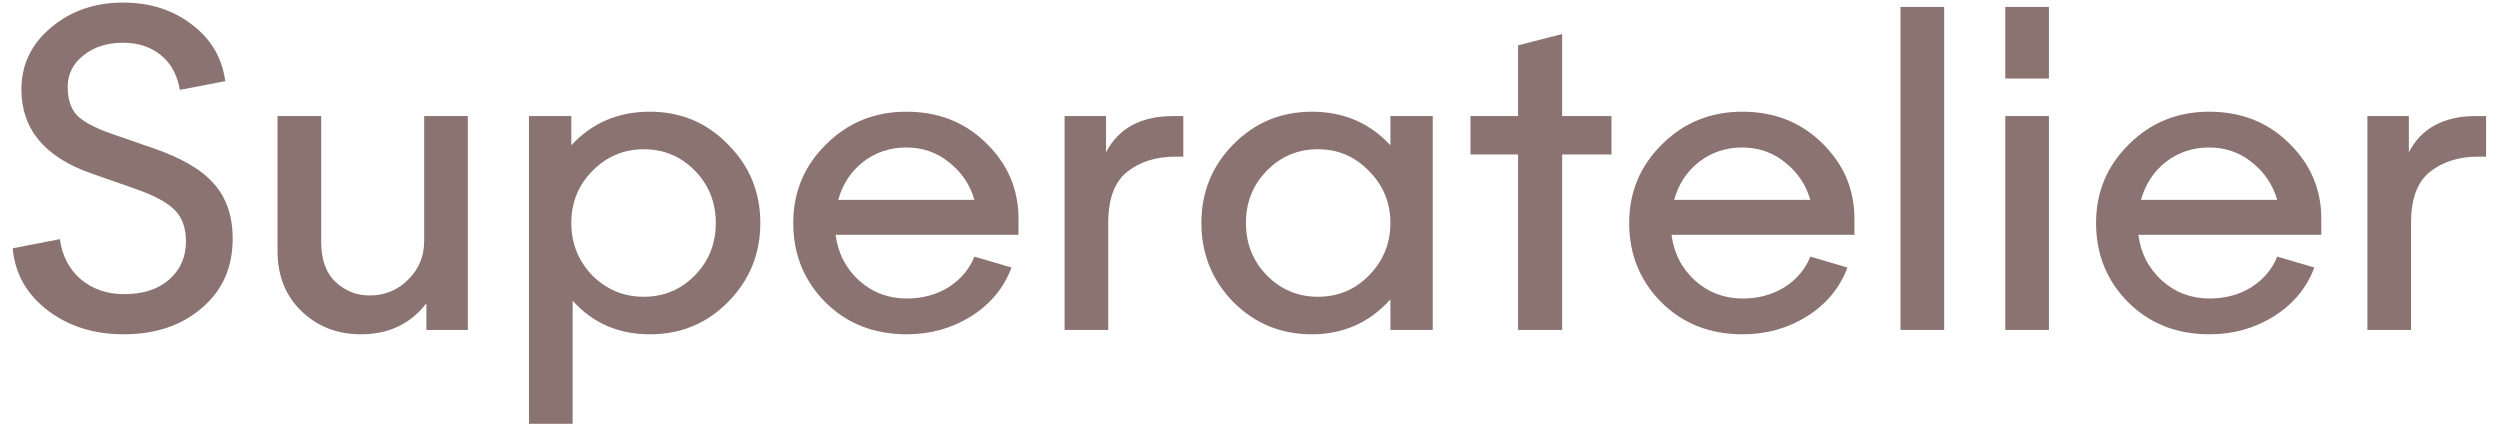
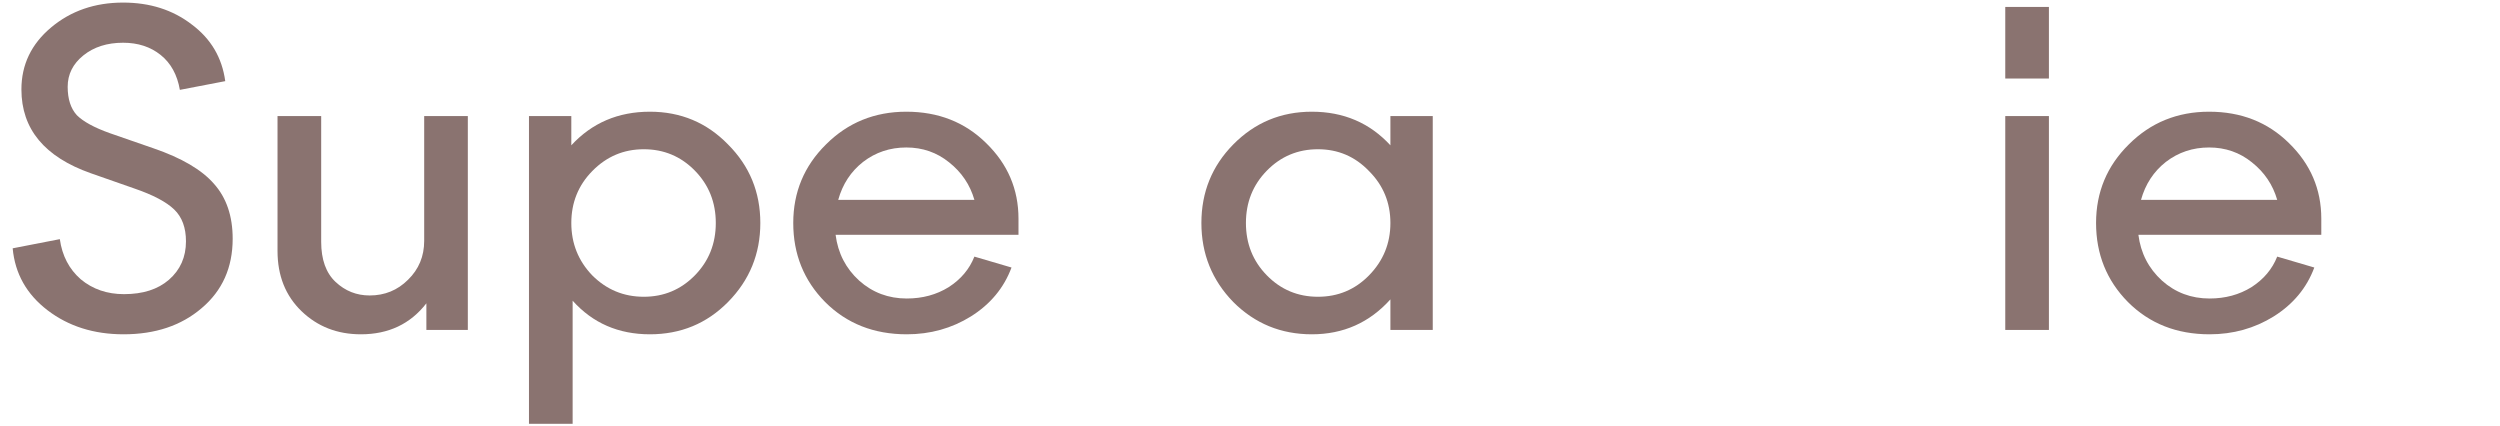
<svg xmlns="http://www.w3.org/2000/svg" width="129" height="22" viewBox="0 0 129 22" fill="none">
  <path d="M11.623 4.187L9.281 4.637C9.146 3.857 8.815 3.256 8.29 2.836C7.764 2.415 7.118 2.205 6.353 2.205C5.527 2.205 4.844 2.423 4.303 2.858C3.762 3.294 3.492 3.834 3.492 4.48C3.492 5.11 3.65 5.598 3.965 5.944C4.296 6.274 4.859 6.582 5.654 6.867L7.929 7.656C9.371 8.151 10.407 8.759 11.037 9.48C11.683 10.201 12.006 11.147 12.006 12.318C12.006 13.804 11.473 14.998 10.407 15.899C9.356 16.8 8.012 17.25 6.375 17.25C4.844 17.25 3.537 16.837 2.456 16.012C1.375 15.186 0.774 14.12 0.654 12.813L3.087 12.34C3.207 13.196 3.567 13.887 4.168 14.412C4.784 14.923 5.527 15.178 6.398 15.178C7.374 15.178 8.147 14.931 8.718 14.435C9.303 13.925 9.596 13.264 9.596 12.453C9.596 11.747 9.393 11.199 8.988 10.809C8.582 10.418 7.899 10.058 6.938 9.728L4.686 8.939C2.298 8.098 1.105 6.657 1.105 4.615C1.105 3.339 1.615 2.273 2.636 1.417C3.657 0.561 4.896 0.133 6.353 0.133C7.734 0.133 8.913 0.508 9.889 1.259C10.88 1.995 11.458 2.971 11.623 4.187Z" fill="#8A7370" />
  <path d="M16.573 12.476C16.573 13.391 16.82 14.082 17.316 14.548C17.811 15.013 18.397 15.246 19.073 15.246C19.853 15.246 20.514 14.976 21.055 14.435C21.61 13.894 21.888 13.226 21.888 12.43V5.989H24.14V17.025H22.001V15.651C21.175 16.717 20.049 17.25 18.622 17.25C17.406 17.25 16.385 16.852 15.559 16.057C14.733 15.261 14.32 14.225 14.32 12.948V5.989H16.573V12.476Z" fill="#8A7370" />
  <path d="M33.534 5.764C35.126 5.764 36.47 6.327 37.566 7.453C38.677 8.564 39.233 9.915 39.233 11.507C39.233 13.099 38.677 14.457 37.566 15.584C36.47 16.695 35.126 17.25 33.534 17.25C31.913 17.25 30.584 16.672 29.548 15.516V21.868H27.295V5.989H29.48V7.498C30.546 6.342 31.898 5.764 33.534 5.764ZM35.854 8.804C35.133 8.068 34.255 7.701 33.219 7.701C32.183 7.701 31.297 8.076 30.561 8.827C29.84 9.562 29.48 10.456 29.48 11.507C29.48 12.558 29.84 13.459 30.561 14.21C31.297 14.945 32.183 15.313 33.219 15.313C34.255 15.313 35.133 14.945 35.854 14.21C36.575 13.474 36.935 12.573 36.935 11.507C36.935 10.441 36.575 9.54 35.854 8.804Z" fill="#8A7370" />
  <path d="M50.279 13.241L52.194 13.804C51.803 14.855 51.105 15.696 50.099 16.327C49.108 16.943 48.004 17.25 46.788 17.25C45.091 17.25 43.688 16.695 42.576 15.584C41.48 14.473 40.932 13.114 40.932 11.507C40.932 9.915 41.495 8.564 42.621 7.453C43.748 6.327 45.129 5.764 46.766 5.764C48.417 5.764 49.791 6.304 50.887 7.385C51.998 8.466 52.554 9.765 52.554 11.282V12.115H43.117C43.237 13.061 43.642 13.849 44.333 14.48C45.024 15.096 45.842 15.403 46.788 15.403C47.599 15.403 48.32 15.208 48.95 14.818C49.581 14.412 50.024 13.887 50.279 13.241ZM48.973 8.376C48.342 7.866 47.606 7.61 46.766 7.61C45.925 7.61 45.181 7.858 44.536 8.354C43.905 8.849 43.477 9.502 43.252 10.313H50.279C50.054 9.532 49.619 8.887 48.973 8.376Z" fill="#8A7370" />
-   <path d="M57.185 11.485V17.025H54.933V5.989H57.072V7.858C57.718 6.612 58.874 5.989 60.541 5.989H61.059V8.083H60.654C59.648 8.083 58.814 8.346 58.154 8.872C57.508 9.397 57.185 10.268 57.185 11.485Z" fill="#8A7370" />
  <path d="M67.691 5.764C69.328 5.764 70.679 6.342 71.745 7.498V5.989H73.93V17.025H71.745V15.448C70.664 16.65 69.312 17.25 67.691 17.25C66.099 17.25 64.748 16.695 63.637 15.584C62.541 14.457 61.992 13.099 61.992 11.507C61.992 9.915 62.541 8.564 63.637 7.453C64.748 6.327 66.099 5.764 67.691 5.764ZM70.641 8.827C69.921 8.076 69.042 7.701 68.006 7.701C66.97 7.701 66.092 8.068 65.371 8.804C64.65 9.54 64.29 10.441 64.29 11.507C64.29 12.573 64.65 13.474 65.371 14.21C66.092 14.945 66.97 15.313 68.006 15.313C69.042 15.313 69.921 14.945 70.641 14.21C71.377 13.459 71.745 12.558 71.745 11.507C71.745 10.456 71.377 9.562 70.641 8.827Z" fill="#8A7370" />
-   <path d="M78.332 2.34L80.607 1.754V5.989H83.152V7.971H80.607V17.025H78.332V7.971H75.877V5.989H78.332V2.34Z" fill="#8A7370" />
-   <path d="M93.413 13.241L95.327 13.804C94.937 14.855 94.239 15.696 93.233 16.327C92.242 16.943 91.138 17.25 89.922 17.25C88.225 17.25 86.821 16.695 85.71 15.584C84.614 14.473 84.066 13.114 84.066 11.507C84.066 9.915 84.629 8.564 85.755 7.453C86.881 6.327 88.263 5.764 89.899 5.764C91.551 5.764 92.925 6.304 94.021 7.385C95.132 8.466 95.688 9.765 95.688 11.282V12.115H86.25C86.371 13.061 86.776 13.849 87.467 14.48C88.157 15.096 88.976 15.403 89.922 15.403C90.733 15.403 91.453 15.208 92.084 14.818C92.715 14.412 93.157 13.887 93.413 13.241ZM92.106 8.376C91.476 7.866 90.74 7.61 89.899 7.61C89.058 7.61 88.315 7.858 87.669 8.354C87.039 8.849 86.611 9.502 86.386 10.313H93.413C93.188 9.532 92.752 8.887 92.106 8.376Z" fill="#8A7370" />
-   <path d="M98.066 17.025V0.358H100.319V17.025H98.066Z" fill="#8A7370" />
  <path d="M103.472 4.052V0.358H105.724V4.052H103.472ZM103.472 17.025V5.989H105.724V17.025H103.472Z" fill="#8A7370" />
  <path d="M117.504 13.241L119.418 13.804C119.028 14.855 118.33 15.696 117.324 16.327C116.332 16.943 115.229 17.25 114.013 17.25C112.316 17.25 110.912 16.695 109.801 15.584C108.705 14.473 108.157 13.114 108.157 11.507C108.157 9.915 108.72 8.564 109.846 7.453C110.972 6.327 112.353 5.764 113.99 5.764C115.642 5.764 117.016 6.304 118.112 7.385C119.223 8.466 119.779 9.765 119.779 11.282V12.115H110.341C110.461 13.061 110.867 13.849 111.558 14.48C112.248 15.096 113.067 15.403 114.013 15.403C114.823 15.403 115.544 15.208 116.175 14.818C116.805 14.412 117.248 13.887 117.504 13.241ZM116.197 8.376C115.567 7.866 114.831 7.61 113.99 7.61C113.149 7.61 112.406 7.858 111.76 8.354C111.13 8.849 110.702 9.502 110.476 10.313H117.504C117.278 9.532 116.843 8.887 116.197 8.376Z" fill="#8A7370" />
-   <path d="M124.41 11.485V17.025H122.157V5.989H124.297V7.858C124.943 6.612 126.099 5.989 127.765 5.989H128.283V8.083H127.878C126.872 8.083 126.039 8.346 125.378 8.872C124.732 9.397 124.41 10.268 124.41 11.485Z" fill="#8A7370" />
</svg>